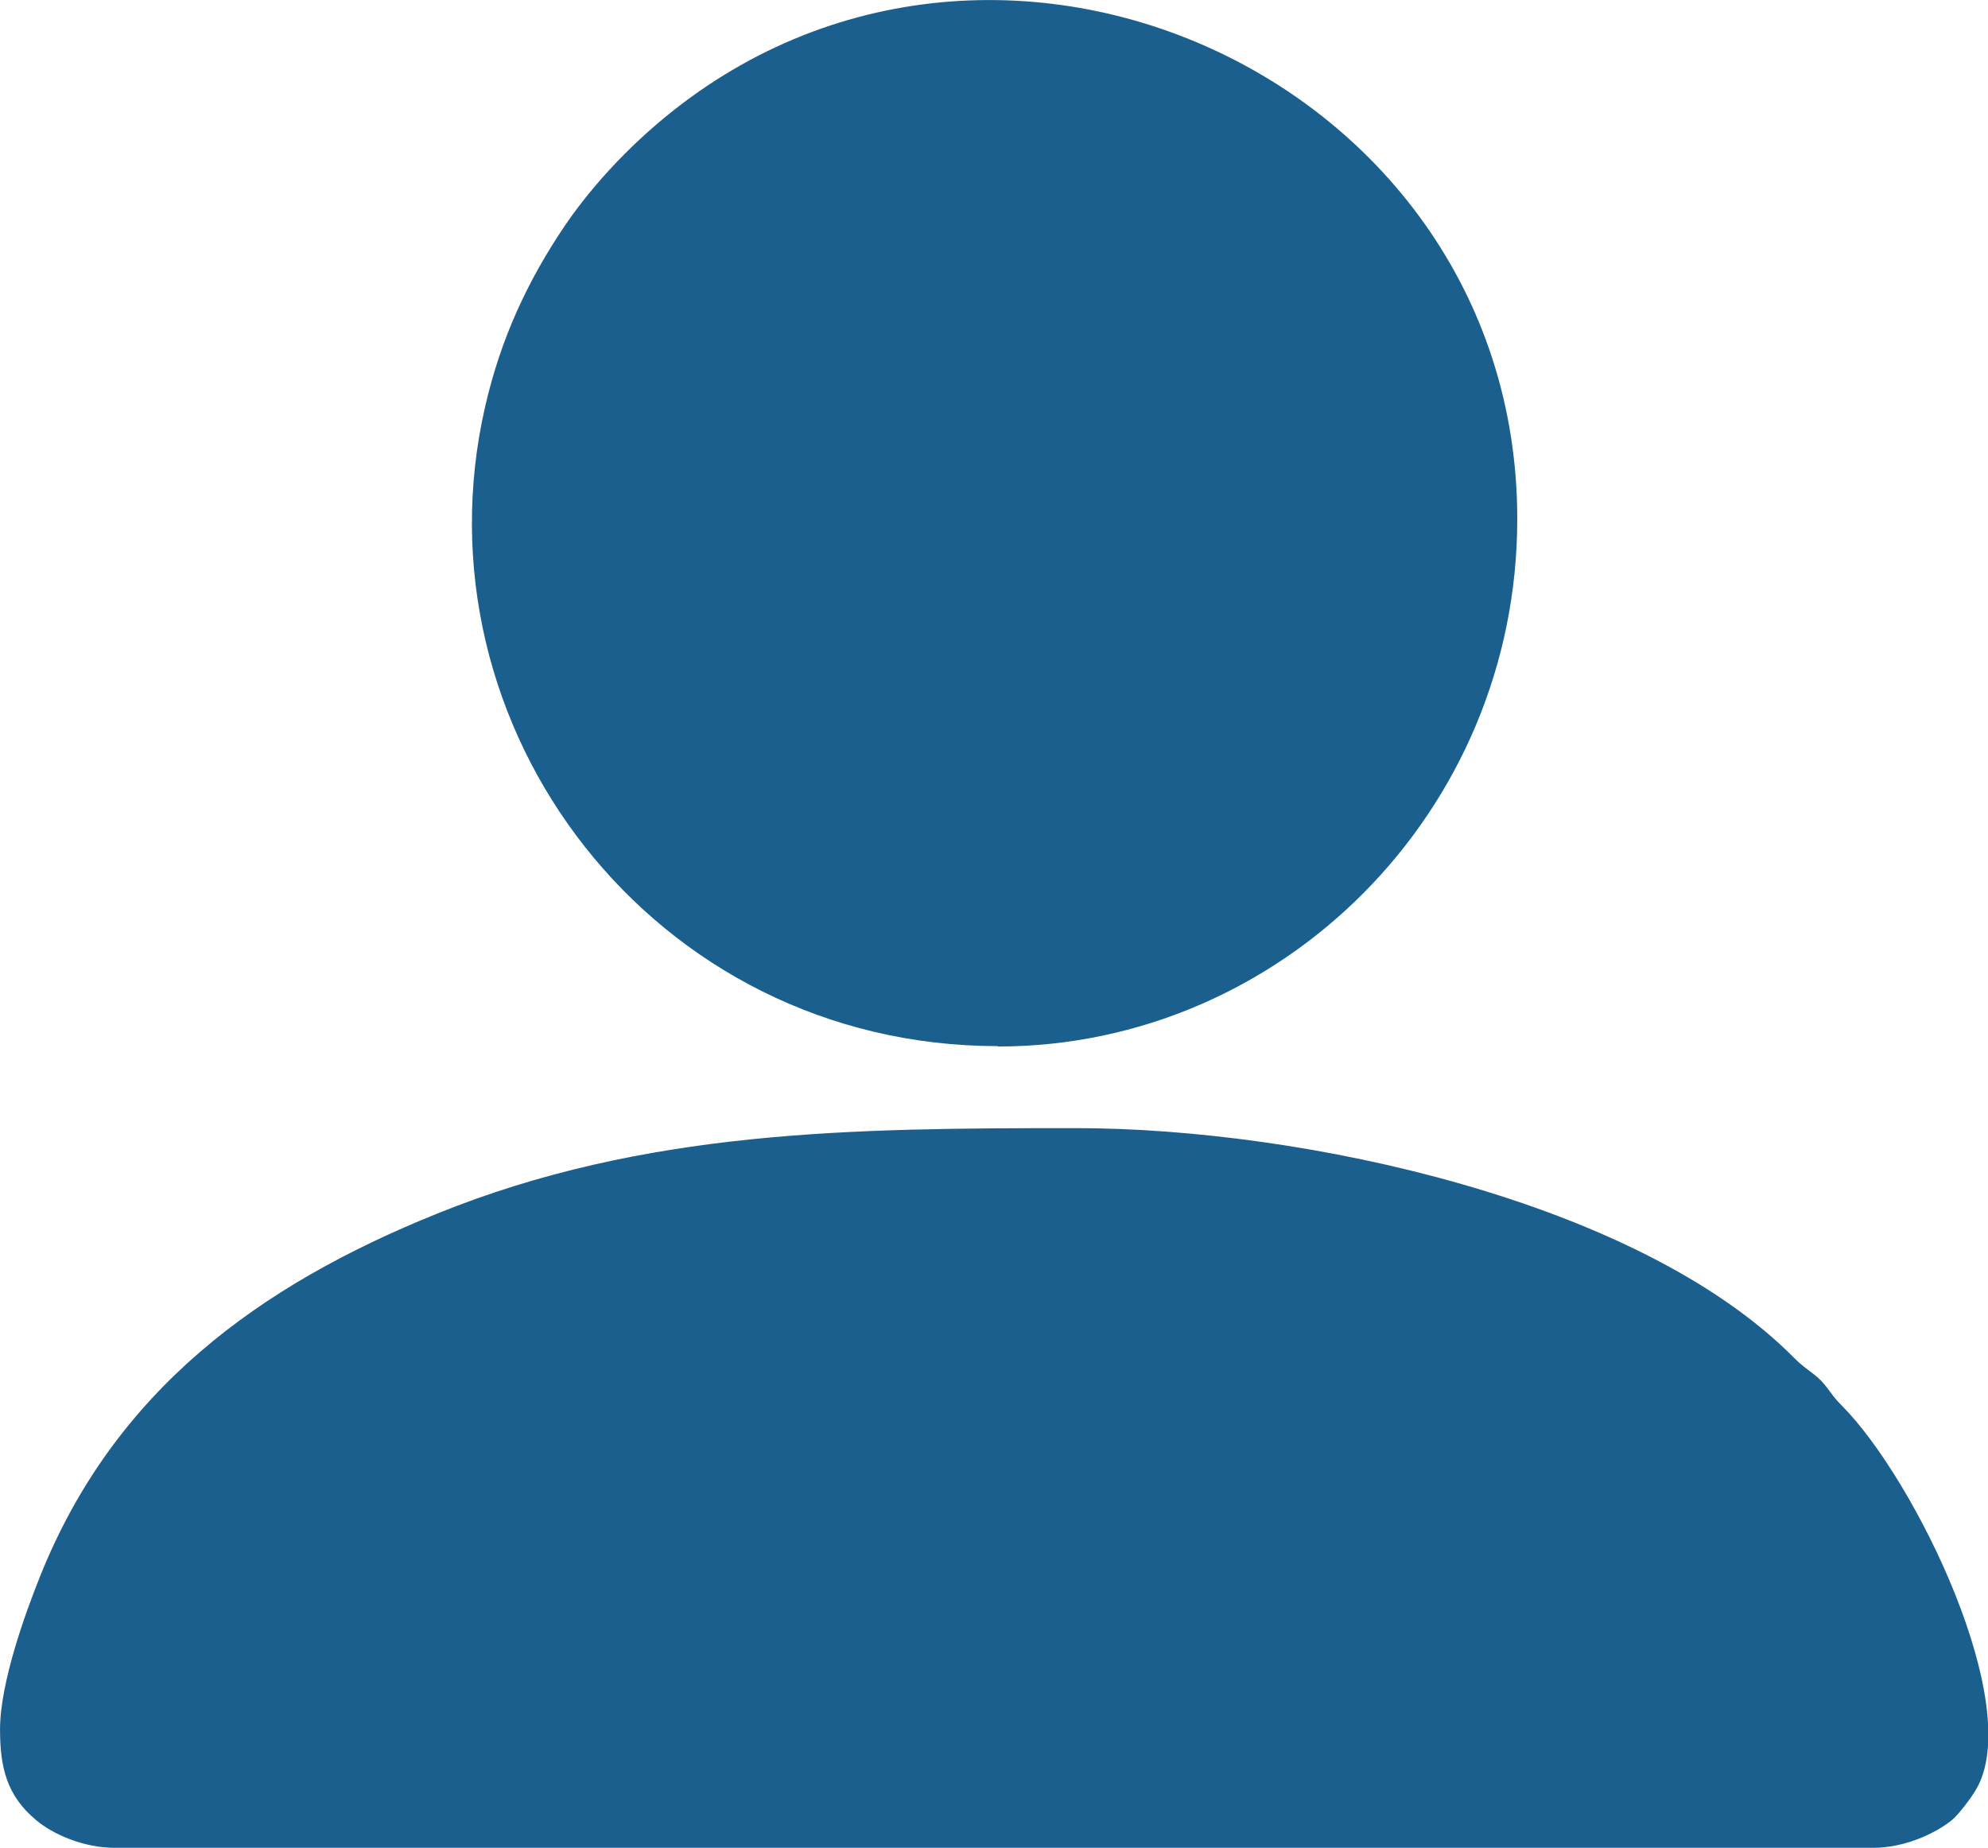
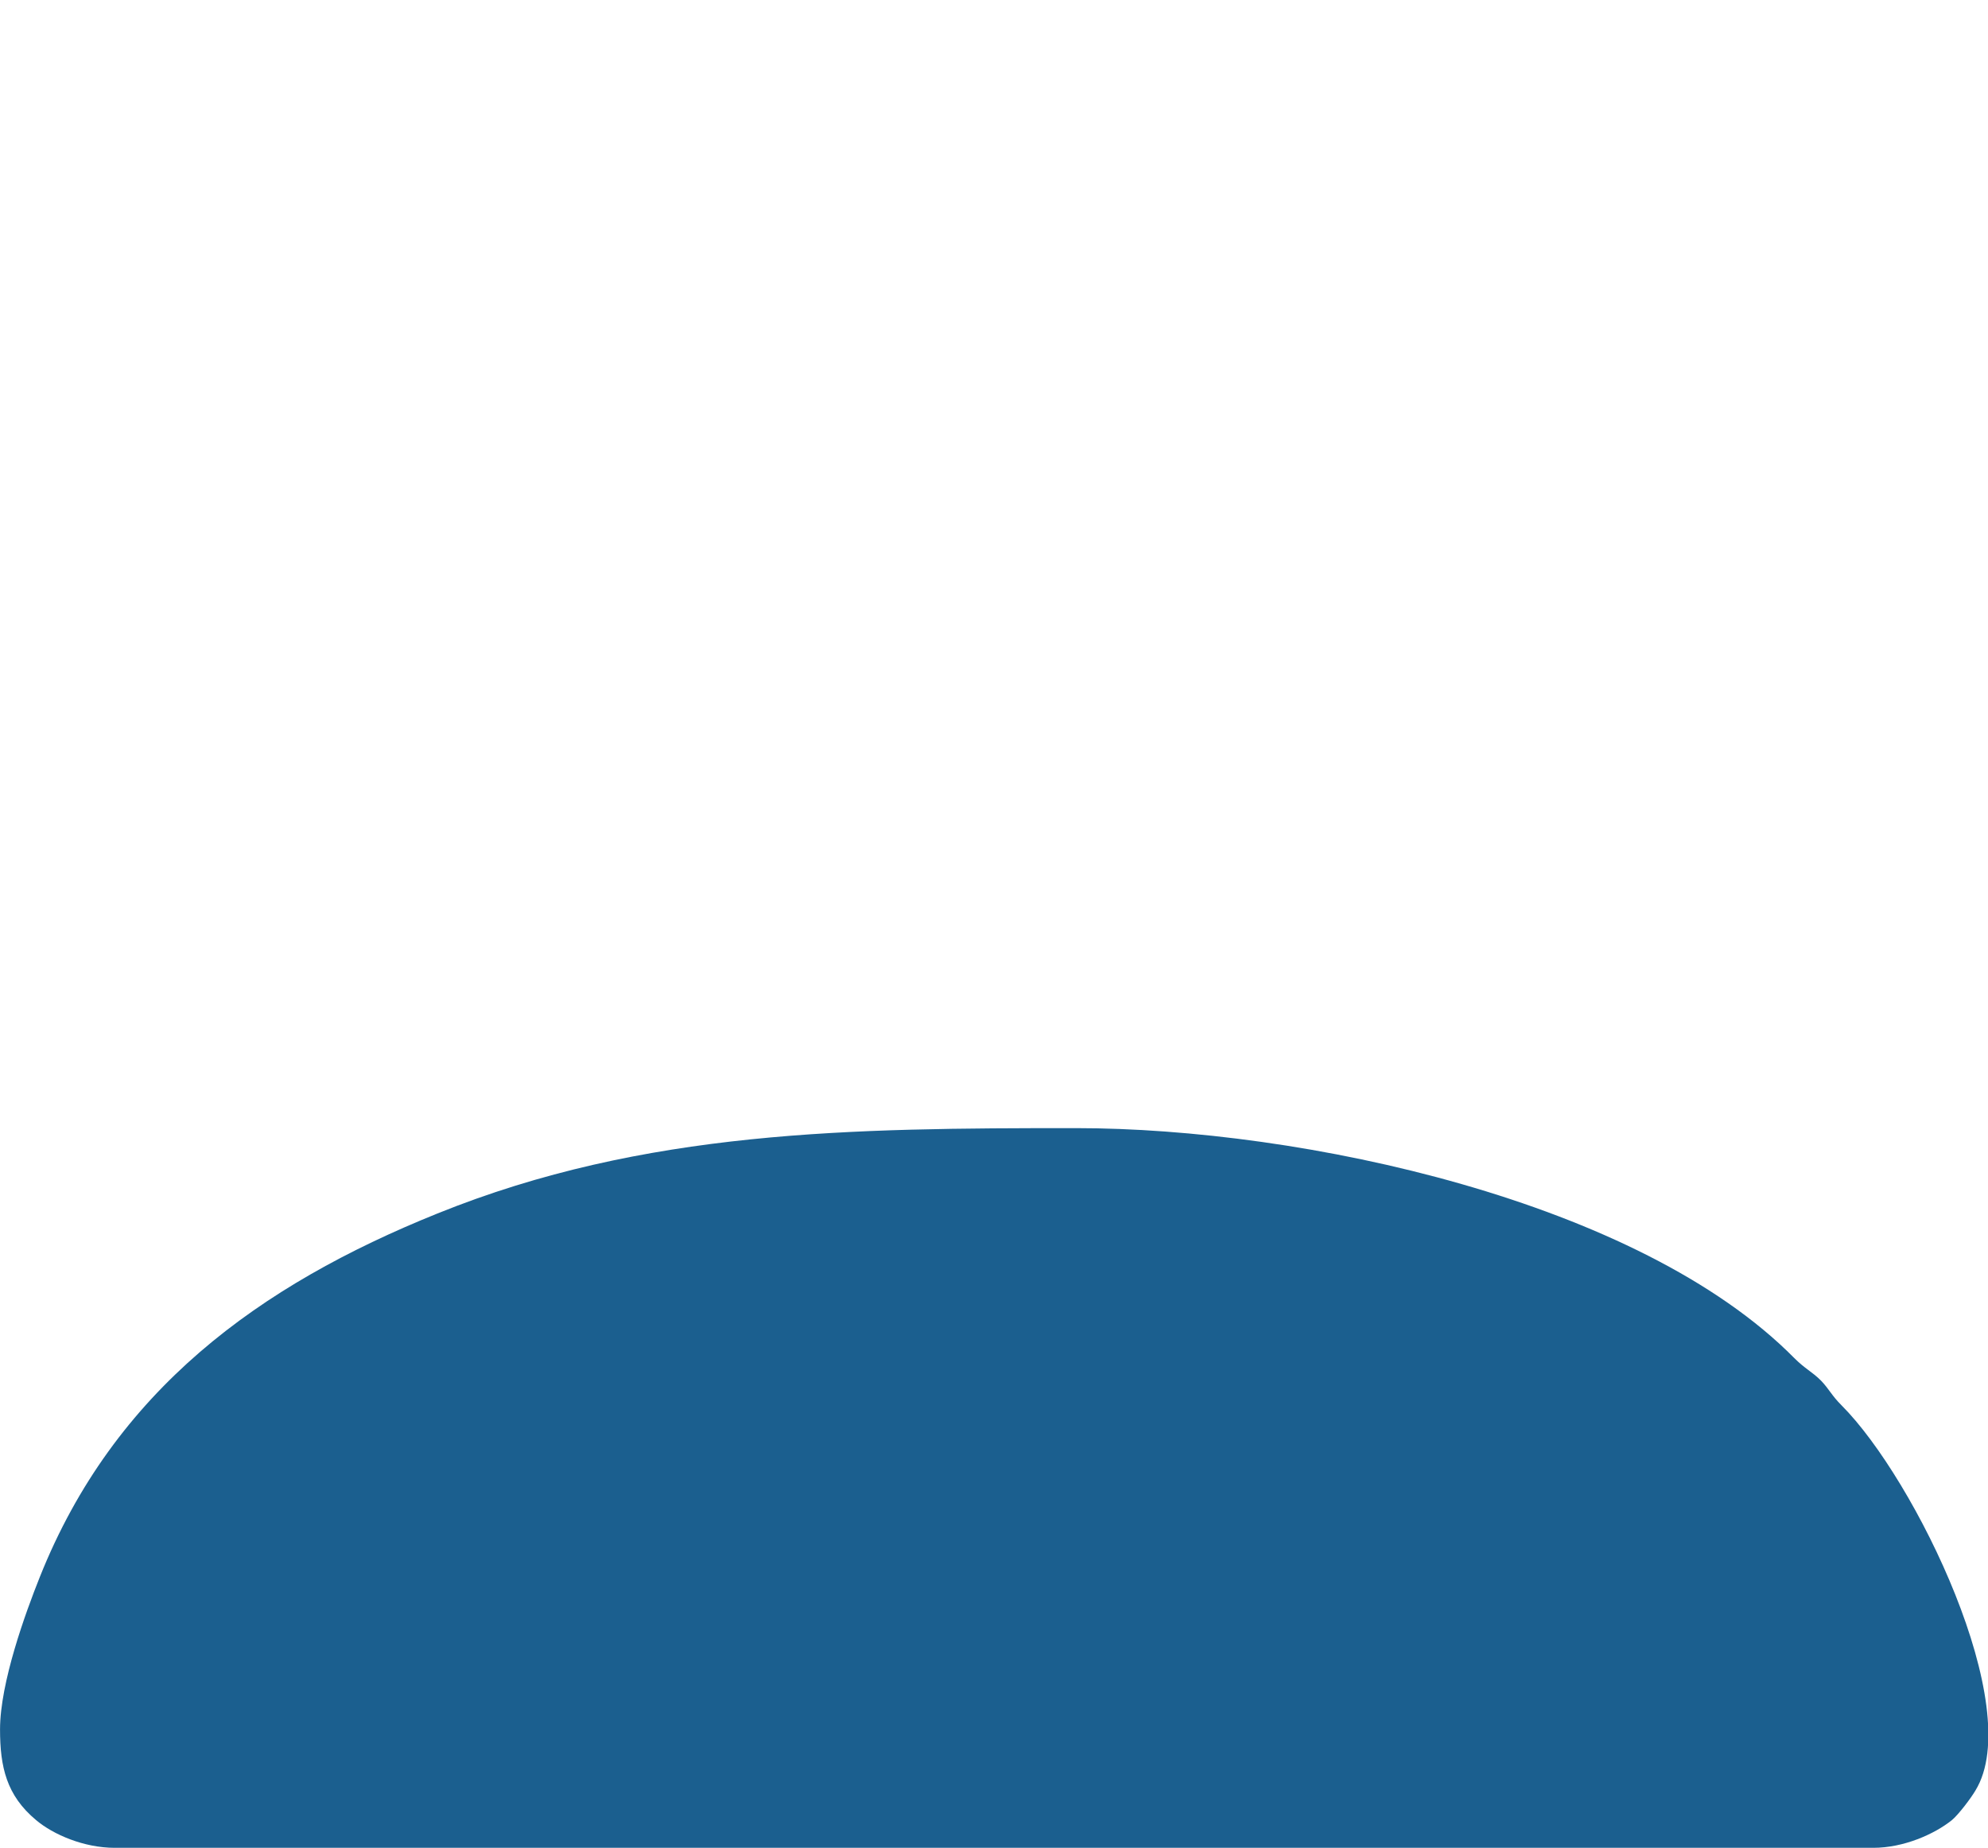
<svg xmlns="http://www.w3.org/2000/svg" xml:space="preserve" width="81.085mm" height="75.369mm" version="1.1" style="shape-rendering:geometricPrecision; text-rendering:geometricPrecision; image-rendering:optimizeQuality; fill-rule:evenodd; clip-rule:evenodd" viewBox="0 0 5237 4868">
  <defs>
    <style type="text/css">
   
    .fil0 {fill:#1B5F8F}
   
  </style>
  </defs>
  <g id="Ebene_x0020_1">
    <g id="_1072270864">
      <path class="fil0" d="M0 4556c0,99 17,174 95,239 45,38 126,73 207,73l4633 0c80,0 161,-36 207,-73 18,-15 51,-59 62,-78 134,-218 -158,-820 -353,-1015 -26,-26 -32,-42 -54,-65 -23,-23 -42,-31 -70,-59 -410,-415 -1297,-606 -1893,-606 -589,0 -1135,4 -1682,225 -469,189 -851,466 -1047,957 -38,95 -105,279 -105,402z" />
-       <path class="fil0" d="M2629 2757c745,0 1368,-616 1368,-1390 0,-1198 -1479,-1834 -2351,-962 -56,56 -112,122 -157,188 -99,146 -170,299 -211,478 -194,846 444,1685 1351,1685z" />
    </g>
  </g>
</svg>